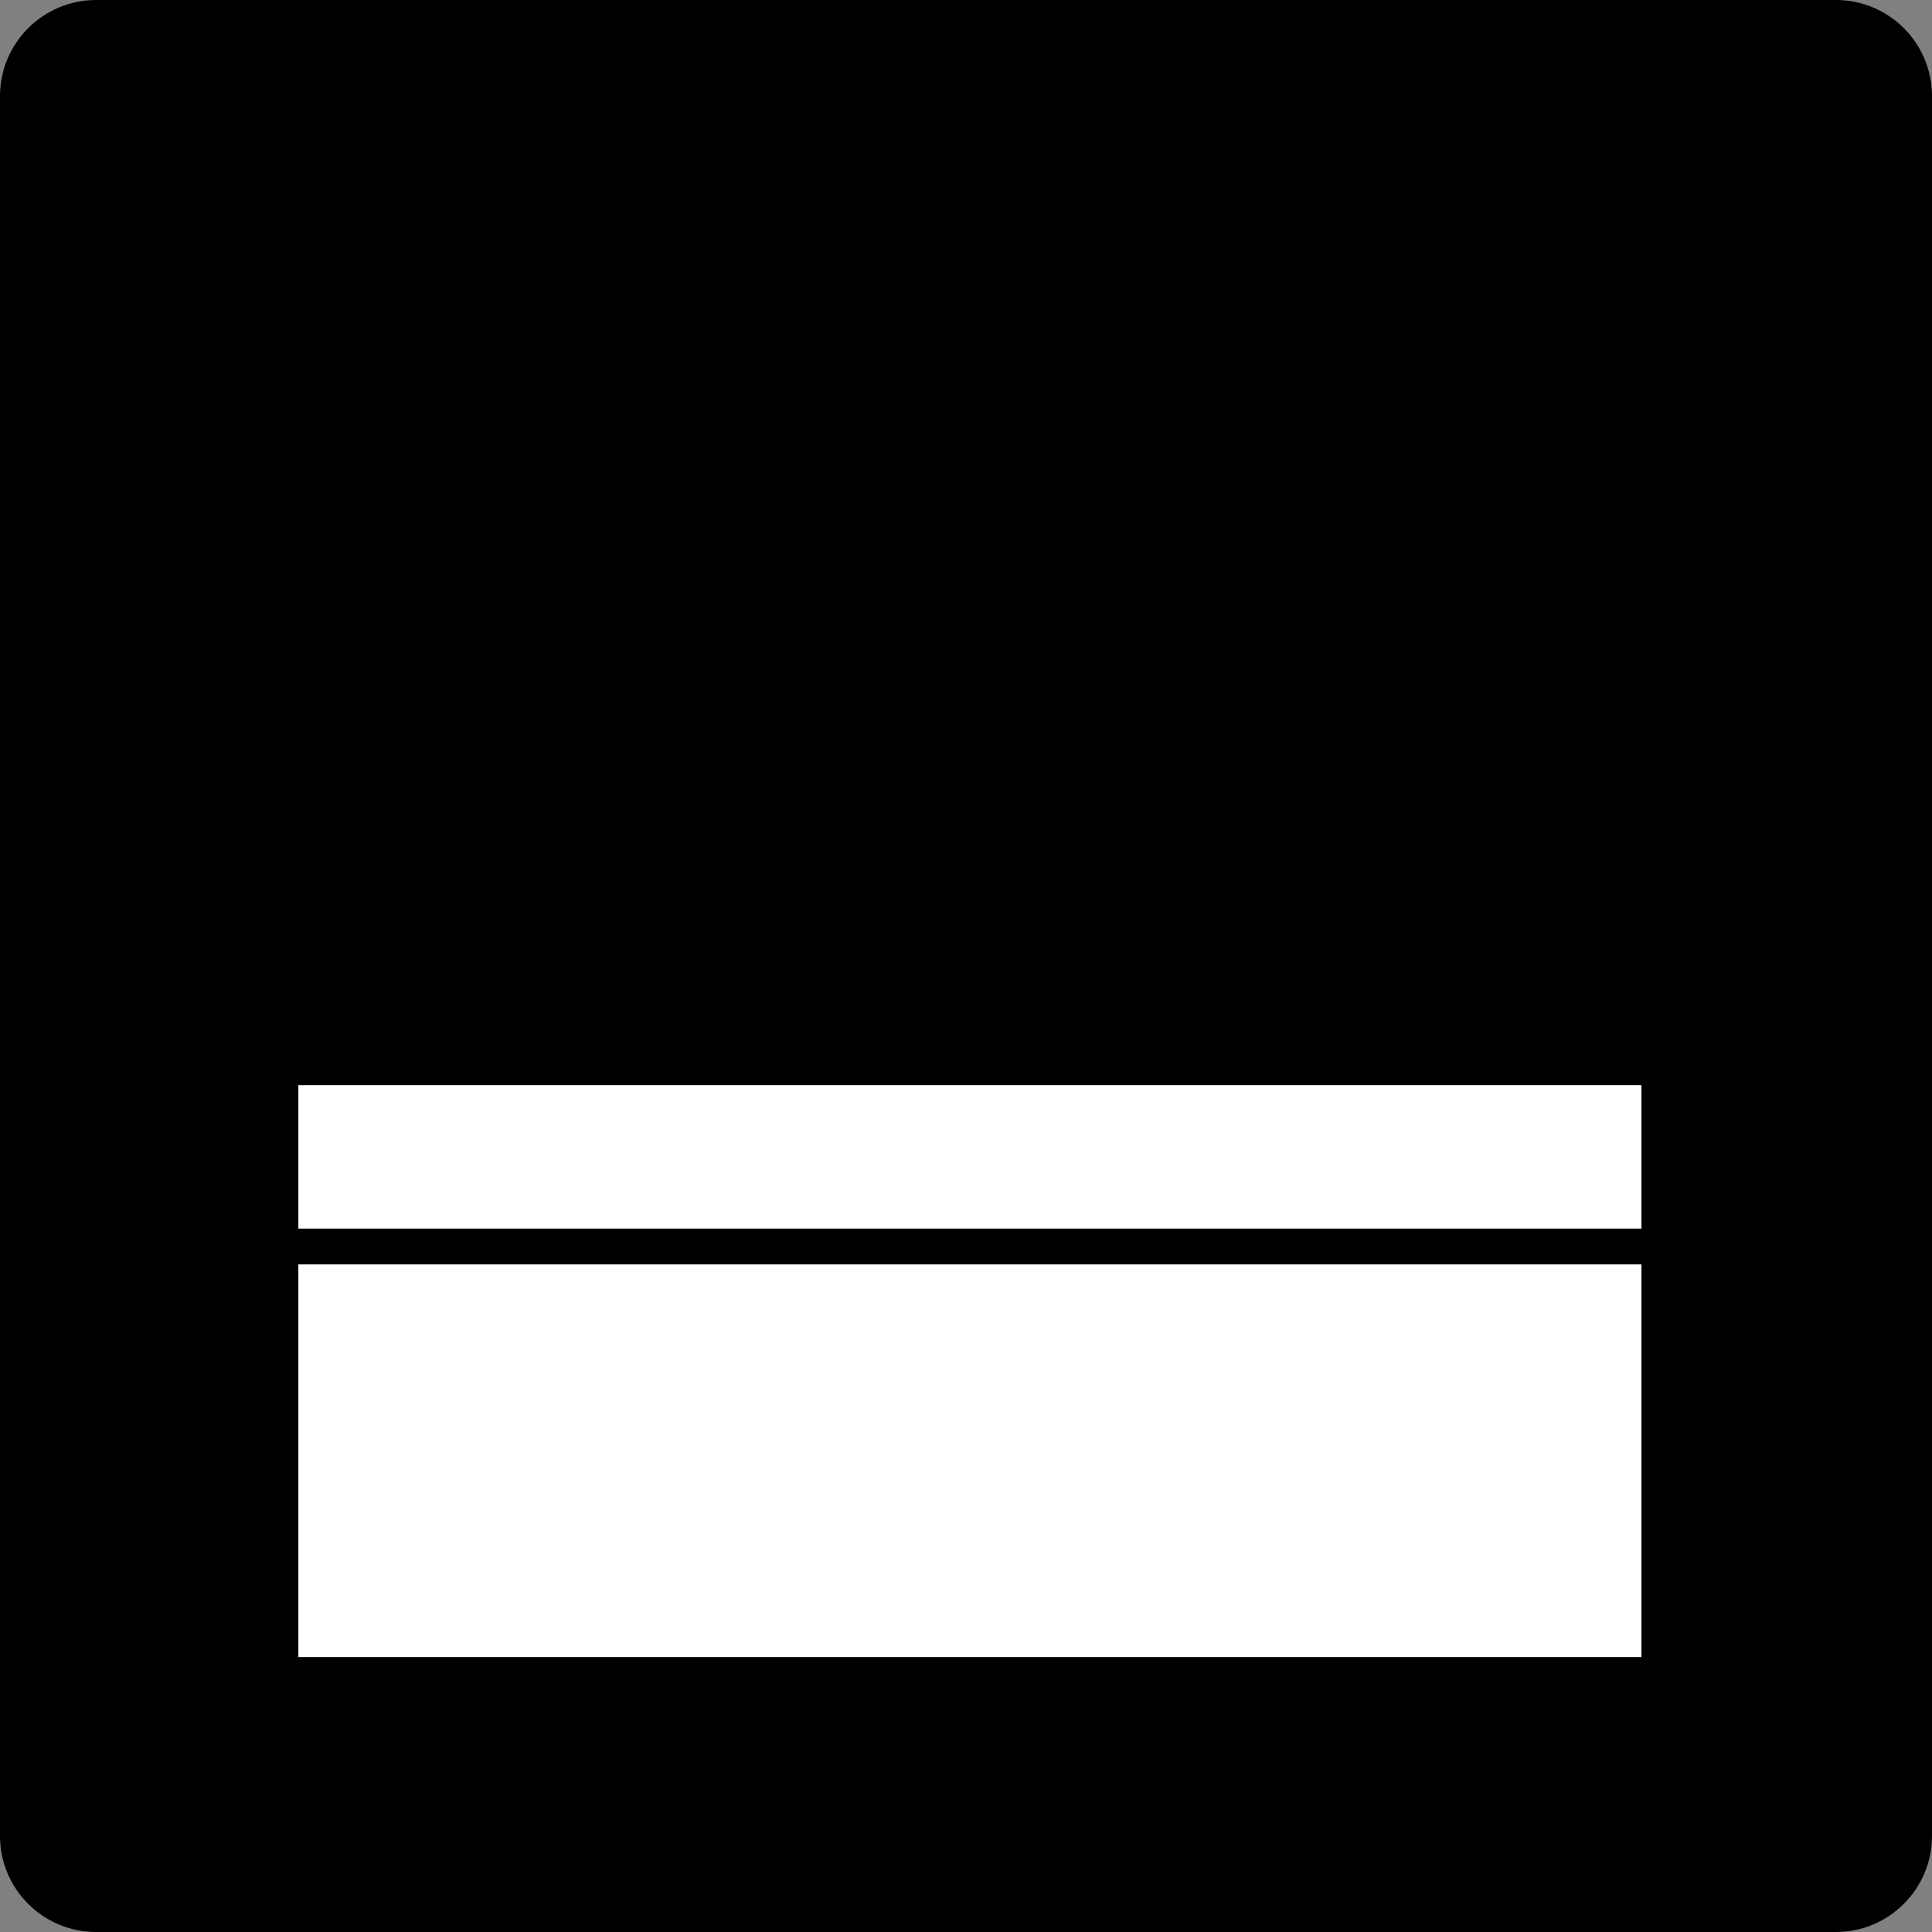
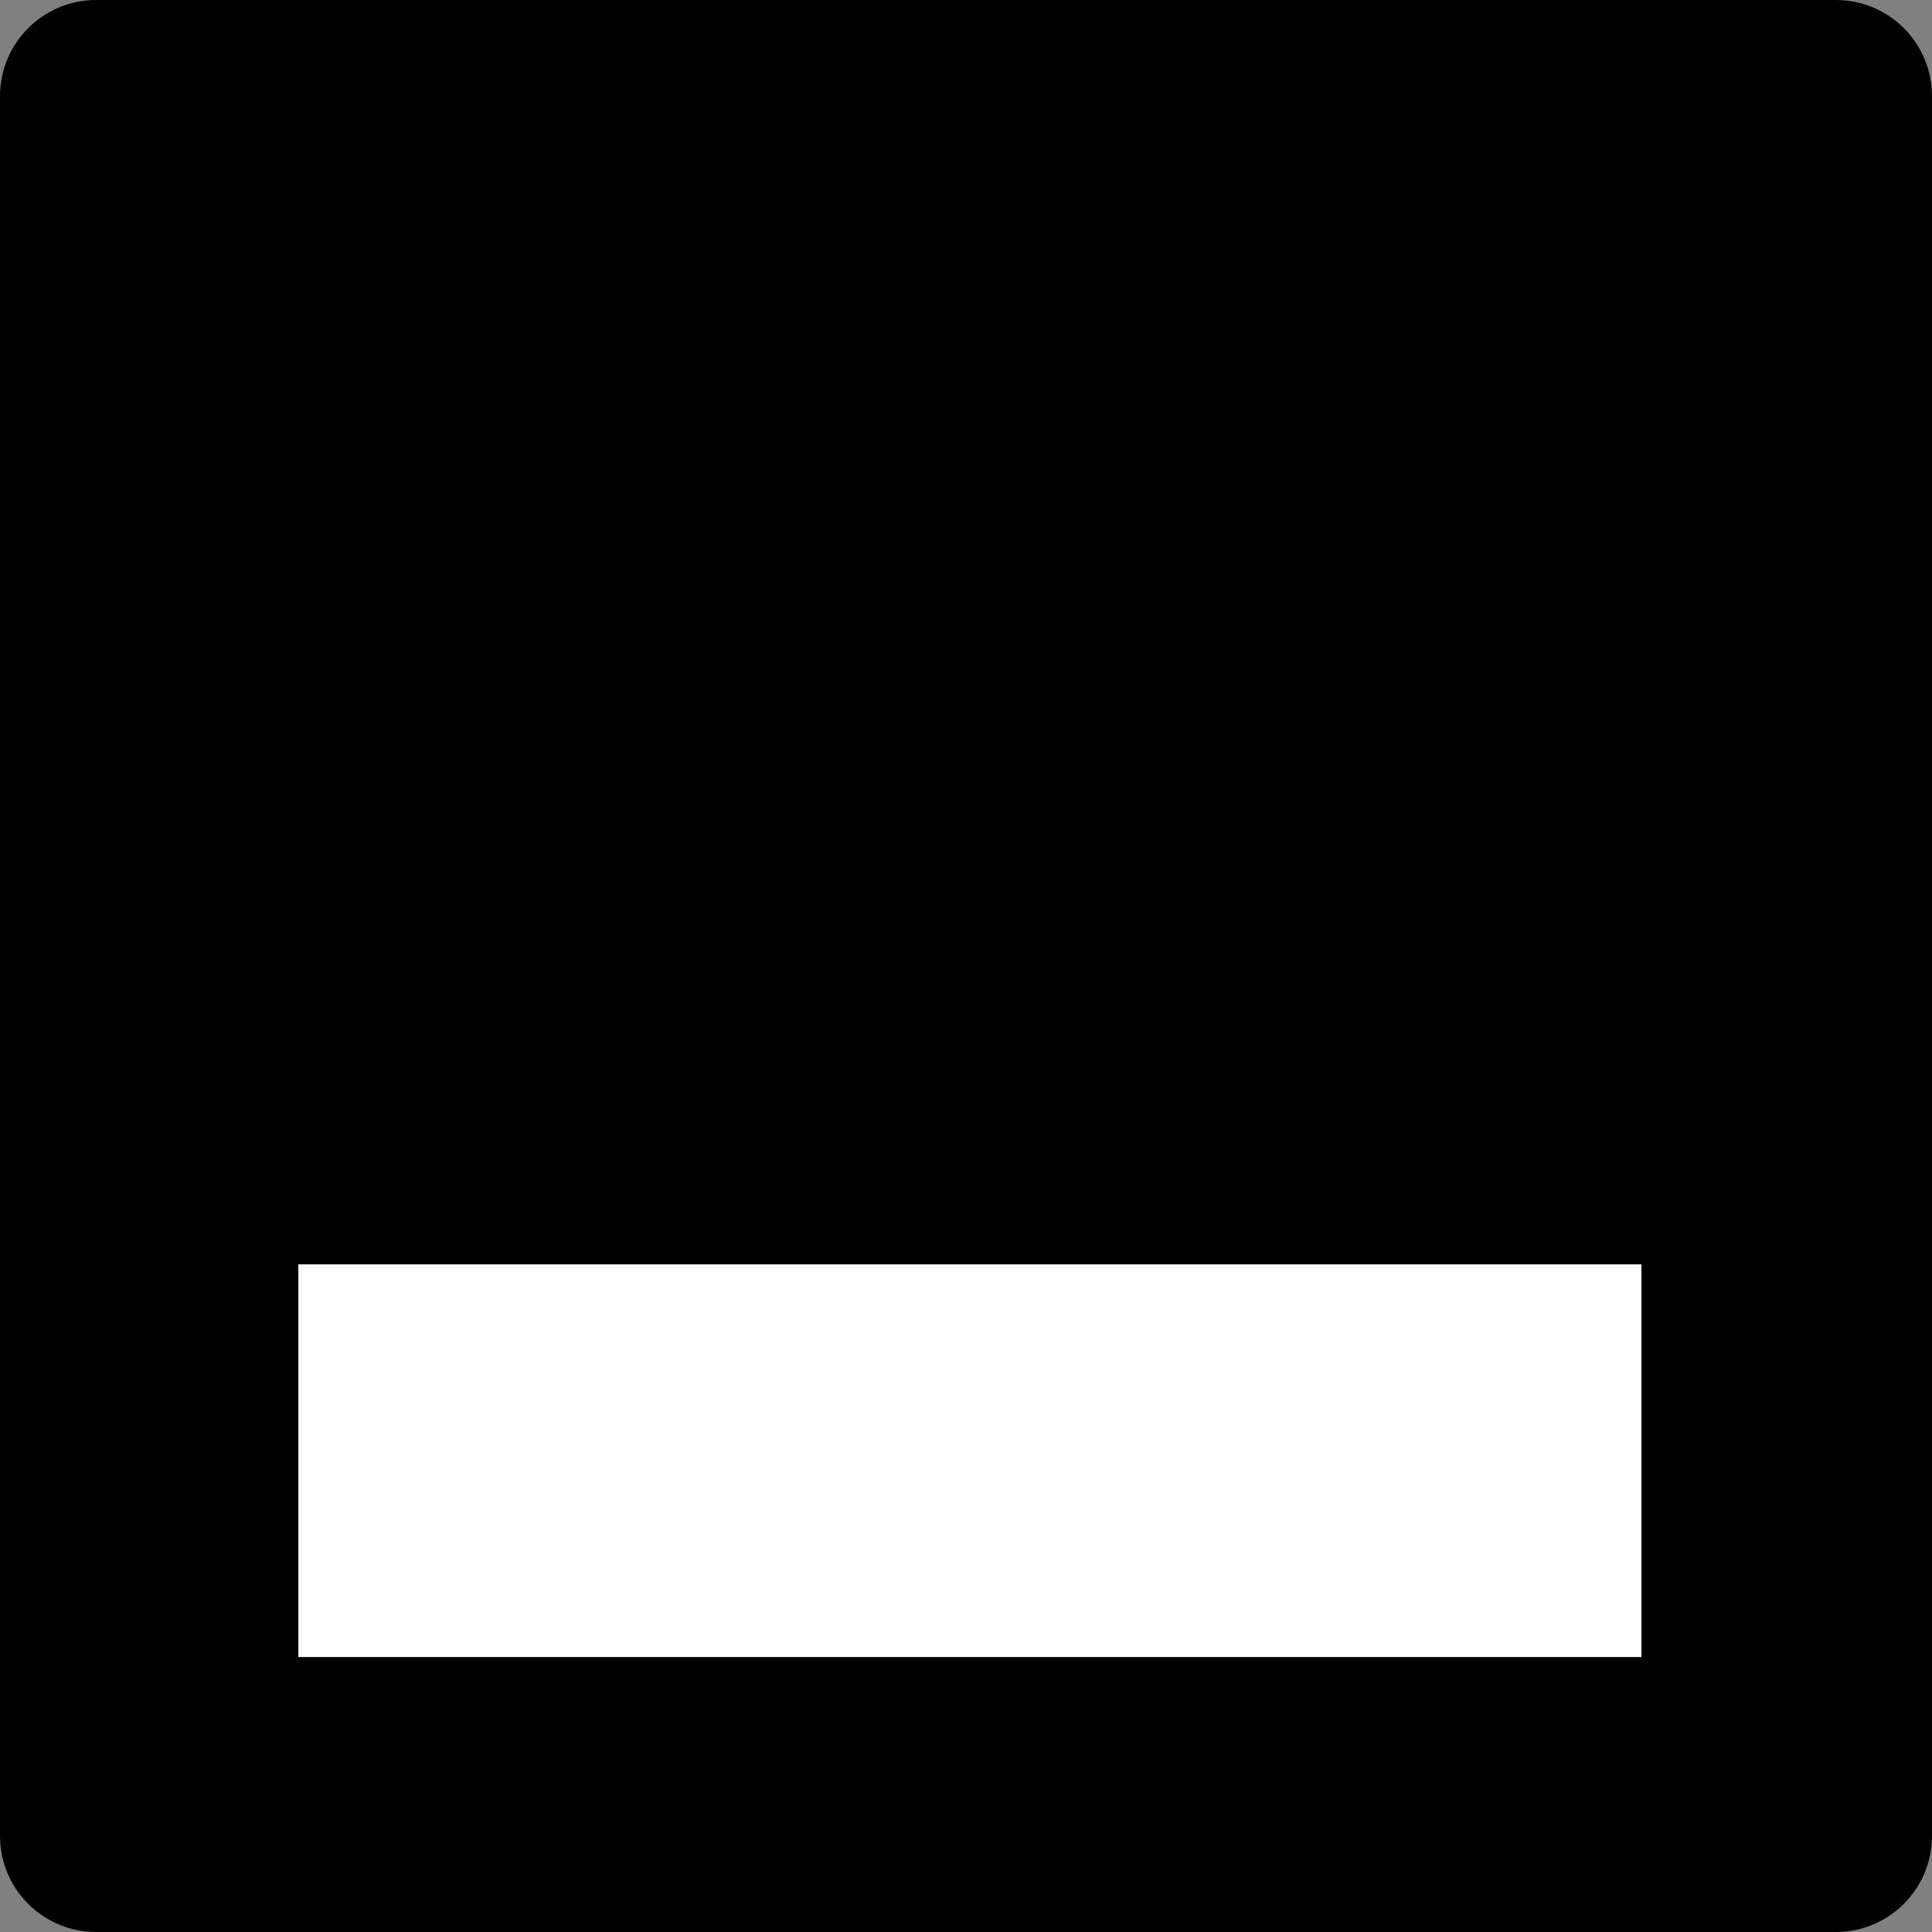
<svg xmlns="http://www.w3.org/2000/svg" width="54" height="54" viewBox="0 0 54 54" fill="none">
  <rect x="0" y="0" width="54" height="54" fill="#808080" stroke="none" />
  <path d="M51.313 0H2.687C1.203 0 0 1.203 0 2.687V51.313C0 52.797 1.203 54 2.687 54H51.313C52.797 54 54 52.797 54 51.313V2.687C54 1.203 52.797 0 51.313 0Z" fill="black" />
  <path d="M46.312 34.839H7.906C7.869 34.839 7.839 34.869 7.839 34.906V46.747C7.839 46.784 7.869 46.815 7.906 46.815H46.312C46.349 46.815 46.379 46.784 46.379 46.747V34.906C46.379 34.869 46.349 34.839 46.312 34.839Z" fill="white" stroke="black" stroke-miterlimit="10" />
-   <path d="M46.312 29.831H7.906C7.869 29.831 7.839 29.861 7.839 29.899V34.77C7.839 34.808 7.869 34.839 7.906 34.839H46.312C46.349 34.839 46.379 34.808 46.379 34.77V29.899C46.379 29.861 46.349 29.831 46.312 29.831Z" fill="white" stroke="black" stroke-miterlimit="10" />
</svg>